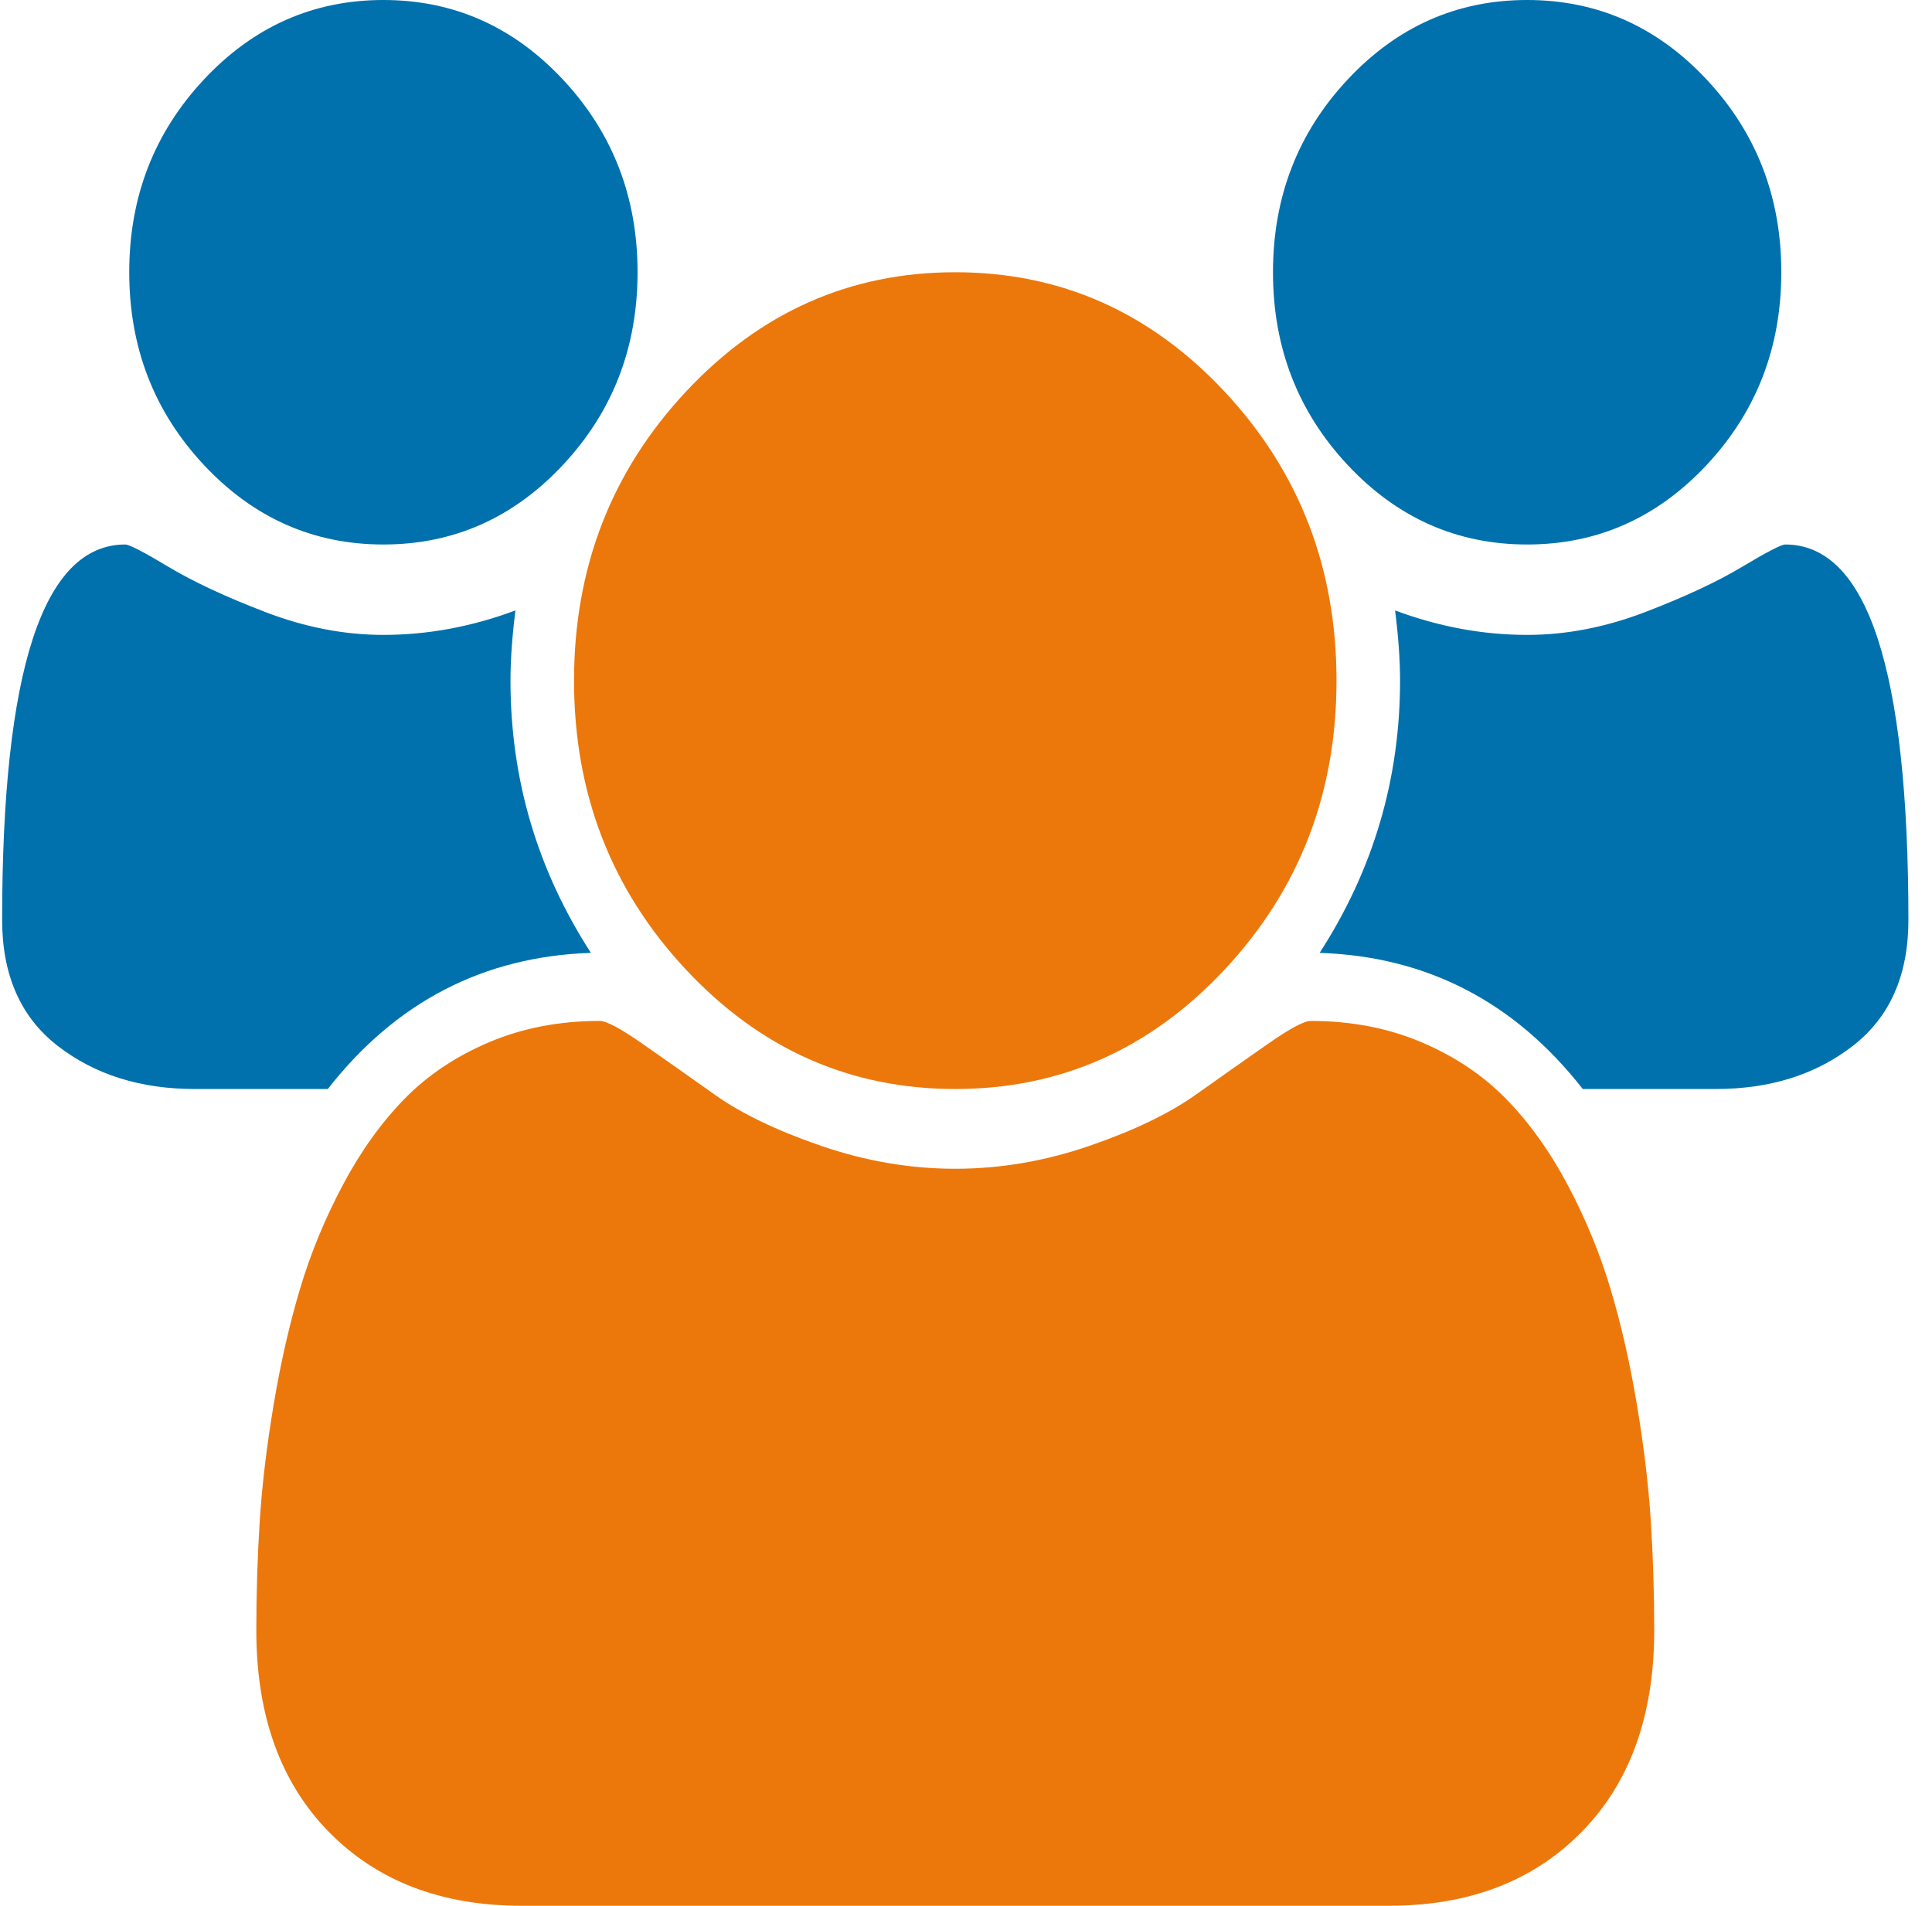
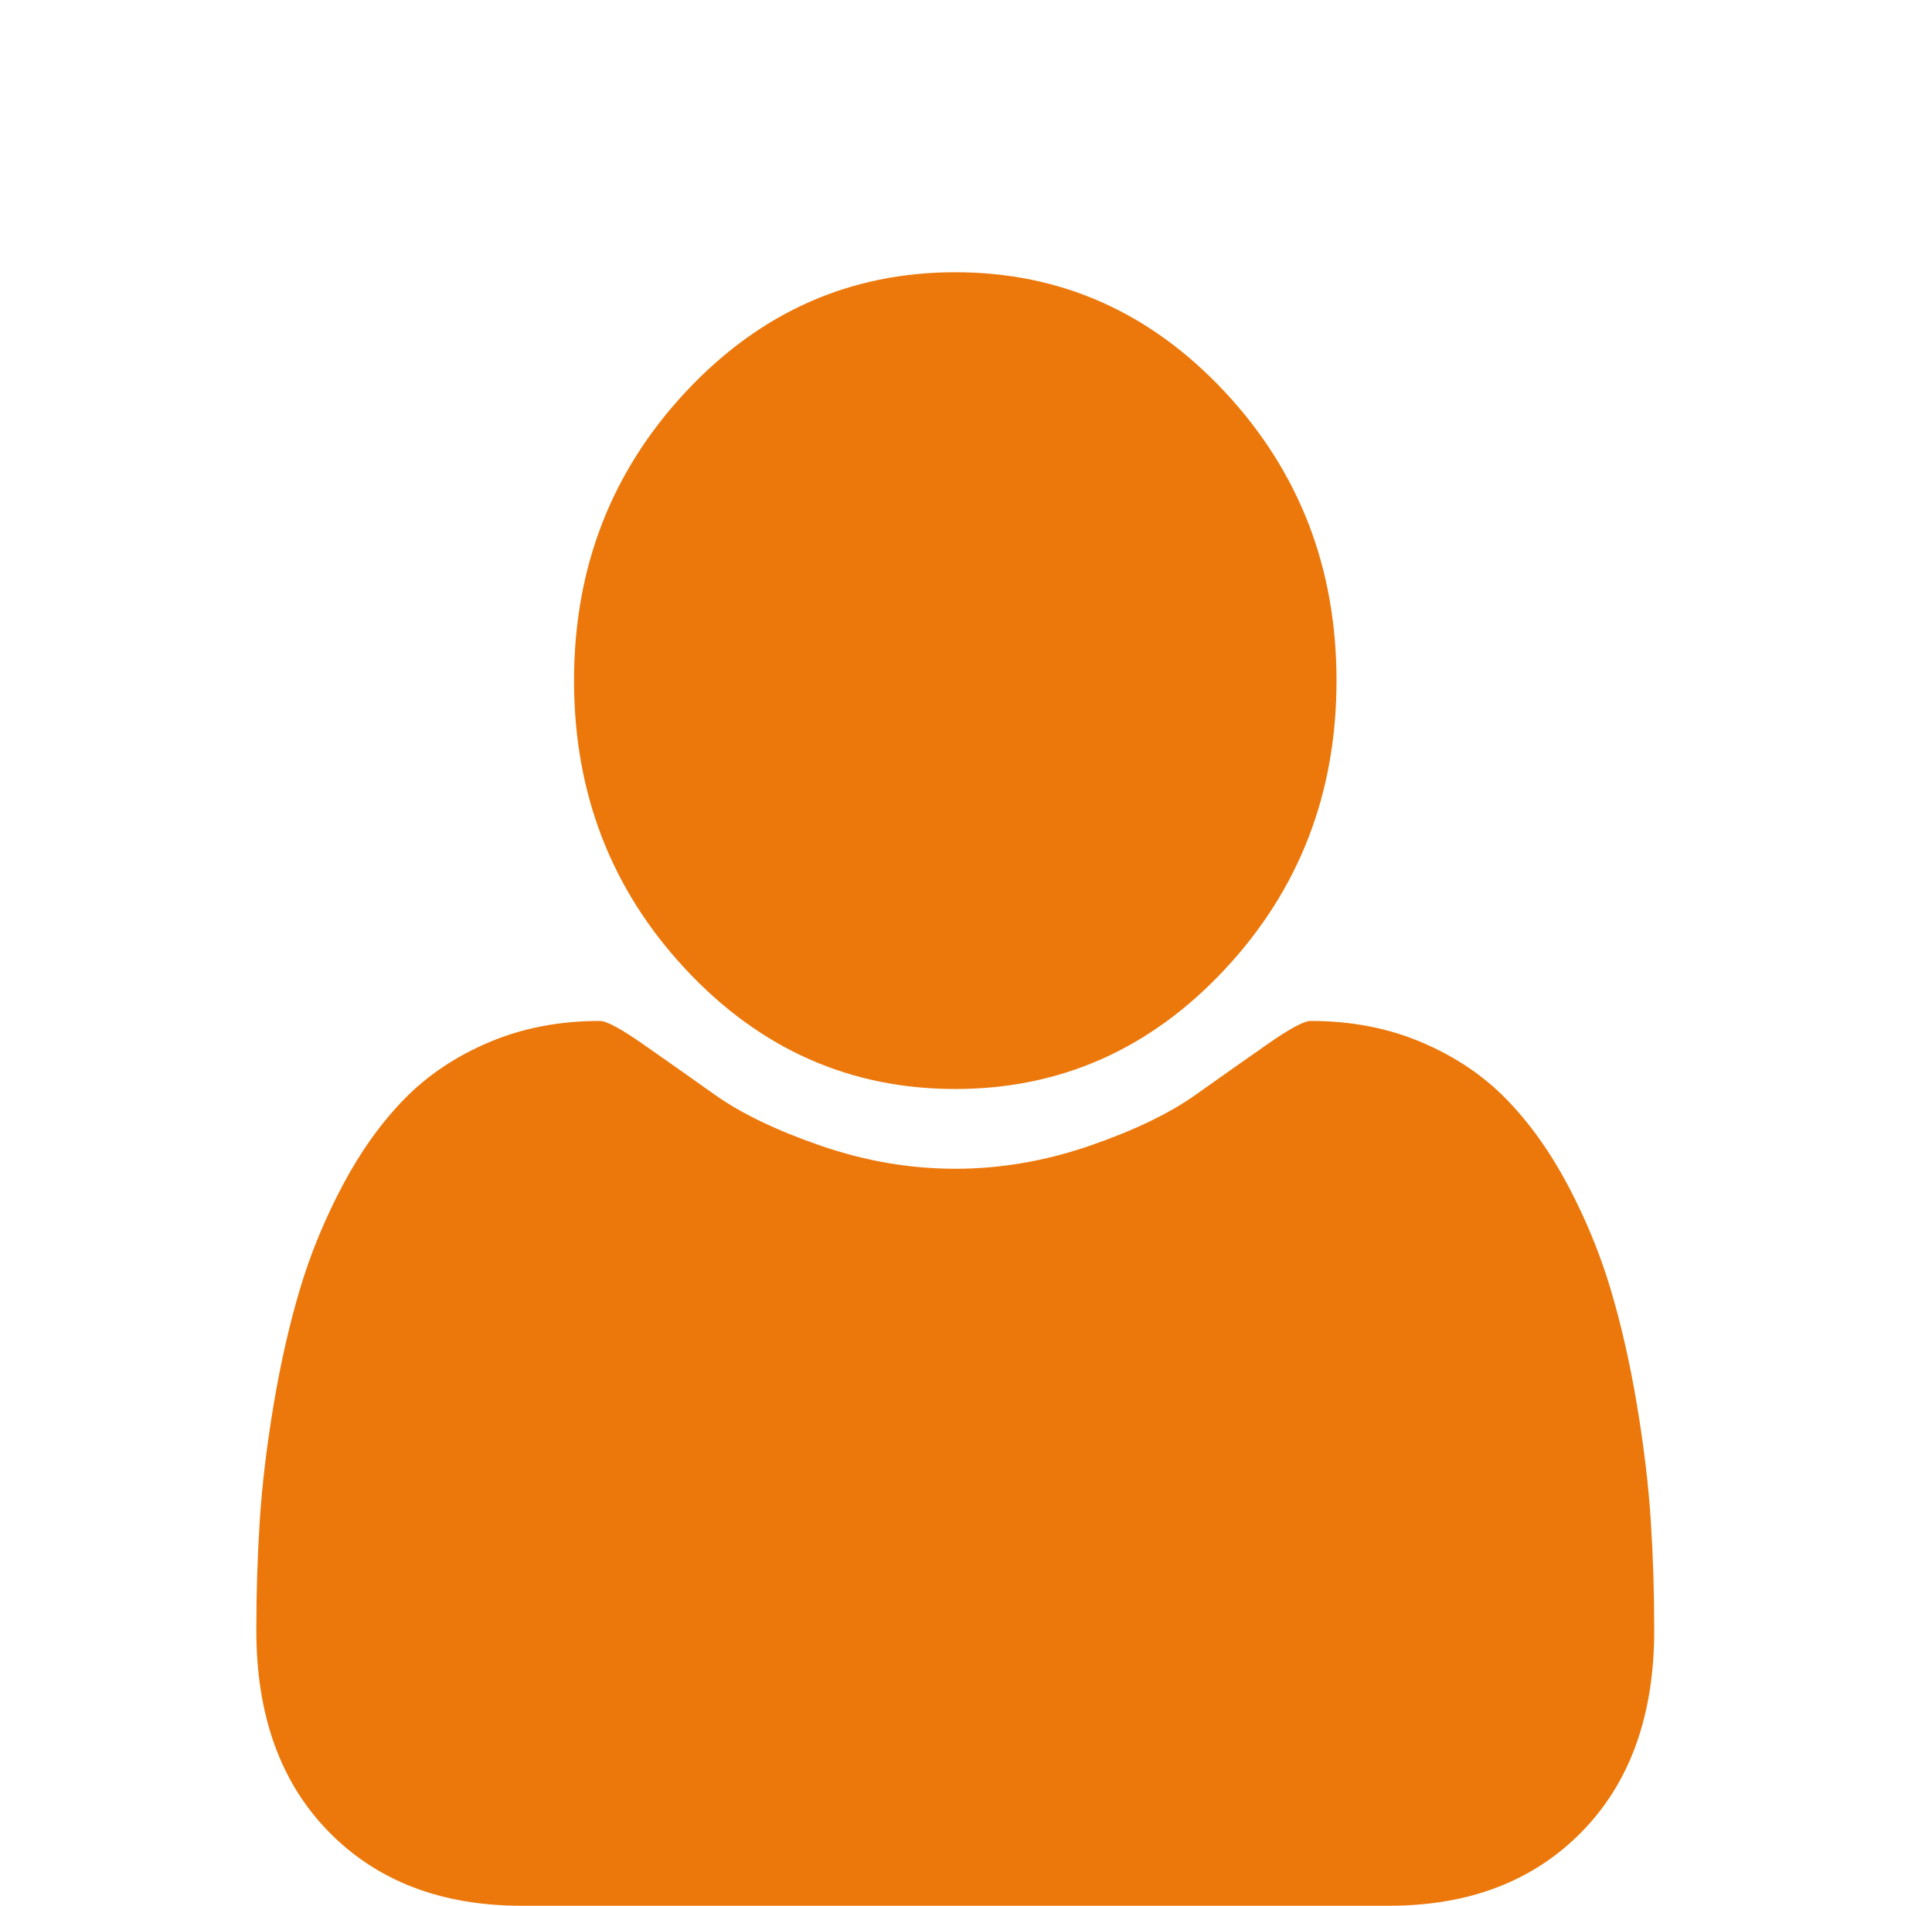
<svg xmlns="http://www.w3.org/2000/svg" width="75" height="74" viewBox="0 0 75 74" fill="none">
-   <path d="M22.939 37C18.776 37.138 15.372 38.9 12.725 42.286H7.561C5.454 42.286 3.681 41.728 2.242 40.613C0.803 39.498 0.083 37.867 0.083 35.72C0.083 26.002 1.677 21.143 4.863 21.143C5.017 21.143 5.576 21.432 6.539 22.01C7.503 22.588 8.755 23.173 10.297 23.765C11.839 24.357 13.367 24.653 14.883 24.653C16.605 24.653 18.314 24.336 20.009 23.703C19.881 24.722 19.817 25.63 19.817 26.429C19.817 30.255 20.858 33.779 22.939 37ZM24.75 10.571C24.75 13.49 23.787 15.981 21.86 18.046C19.933 20.11 17.607 21.143 14.883 21.143C12.16 21.143 9.835 20.11 7.907 18.046C5.98 15.981 5.017 13.49 5.017 10.571C5.017 7.653 5.98 5.162 7.907 3.097C9.835 1.032 12.16 0 14.883 0C17.607 0 19.933 1.032 21.86 3.097C23.787 5.162 24.75 7.653 24.75 10.571ZM74.084 35.72C74.084 37.867 73.364 39.498 71.925 40.613C70.486 41.728 68.713 42.286 66.606 42.286H61.442C58.795 38.9 55.391 37.138 51.228 37C53.309 33.779 54.35 30.255 54.35 26.429C54.35 25.63 54.286 24.722 54.157 23.703C55.853 24.336 57.562 24.653 59.283 24.653C60.8 24.653 62.328 24.357 63.87 23.765C65.412 23.173 66.664 22.588 67.628 22.01C68.591 21.432 69.15 21.143 69.304 21.143C72.49 21.143 74.084 26.002 74.084 35.72ZM69.15 10.571C69.15 13.49 68.187 15.981 66.26 18.046C64.332 20.11 62.007 21.143 59.283 21.143C56.56 21.143 54.234 20.11 52.307 18.046C50.38 15.981 49.417 13.49 49.417 10.571C49.417 7.653 50.38 5.162 52.307 3.097C54.234 1.032 56.56 0 59.283 0C62.007 0 64.332 1.032 66.26 3.097C68.187 5.162 69.15 7.653 69.15 10.571Z" fill="#0071AC" />
  <path d="M64.217 63.305C64.217 66.608 63.279 69.217 61.403 71.13C59.528 73.043 57.035 74 53.926 74H20.241C17.132 74 14.639 73.043 12.764 71.13C10.888 69.217 9.95 66.608 9.95 63.305C9.95 61.846 9.995 60.421 10.085 59.031C10.175 57.64 10.355 56.14 10.625 54.53C10.895 52.919 11.235 51.426 11.646 50.049C12.057 48.673 12.61 47.331 13.303 46.023C13.997 44.715 14.794 43.6 15.693 42.678C16.592 41.756 17.691 41.019 18.988 40.469C20.286 39.918 21.718 39.643 23.286 39.643C23.543 39.643 24.095 39.939 24.943 40.531C25.791 41.123 26.729 41.783 27.756 42.513C28.784 43.242 30.159 43.903 31.88 44.495C33.602 45.087 35.336 45.383 37.084 45.383C38.831 45.383 40.565 45.087 42.287 44.495C44.008 43.903 45.383 43.242 46.411 42.513C47.438 41.783 48.376 41.123 49.224 40.531C50.072 39.939 50.624 39.643 50.881 39.643C52.449 39.643 53.881 39.918 55.179 40.469C56.476 41.019 57.575 41.756 58.474 42.678C59.373 43.6 60.17 44.715 60.864 46.023C61.557 47.331 62.11 48.673 62.521 50.049C62.932 51.426 63.273 52.919 63.542 54.53C63.812 56.14 63.992 57.64 64.082 59.031C64.172 60.421 64.217 61.846 64.217 63.305ZM51.883 26.429C51.883 30.806 50.438 34.543 47.548 37.64C44.657 40.737 41.169 42.286 37.084 42.286C32.998 42.286 29.51 40.737 26.619 37.64C23.729 34.543 22.284 30.806 22.284 26.429C22.284 22.051 23.729 18.314 26.619 15.217C29.51 12.12 32.998 10.571 37.084 10.571C41.169 10.571 44.657 12.12 47.548 15.217C50.438 18.314 51.883 22.051 51.883 26.429Z" fill="#EC780B" />
</svg>